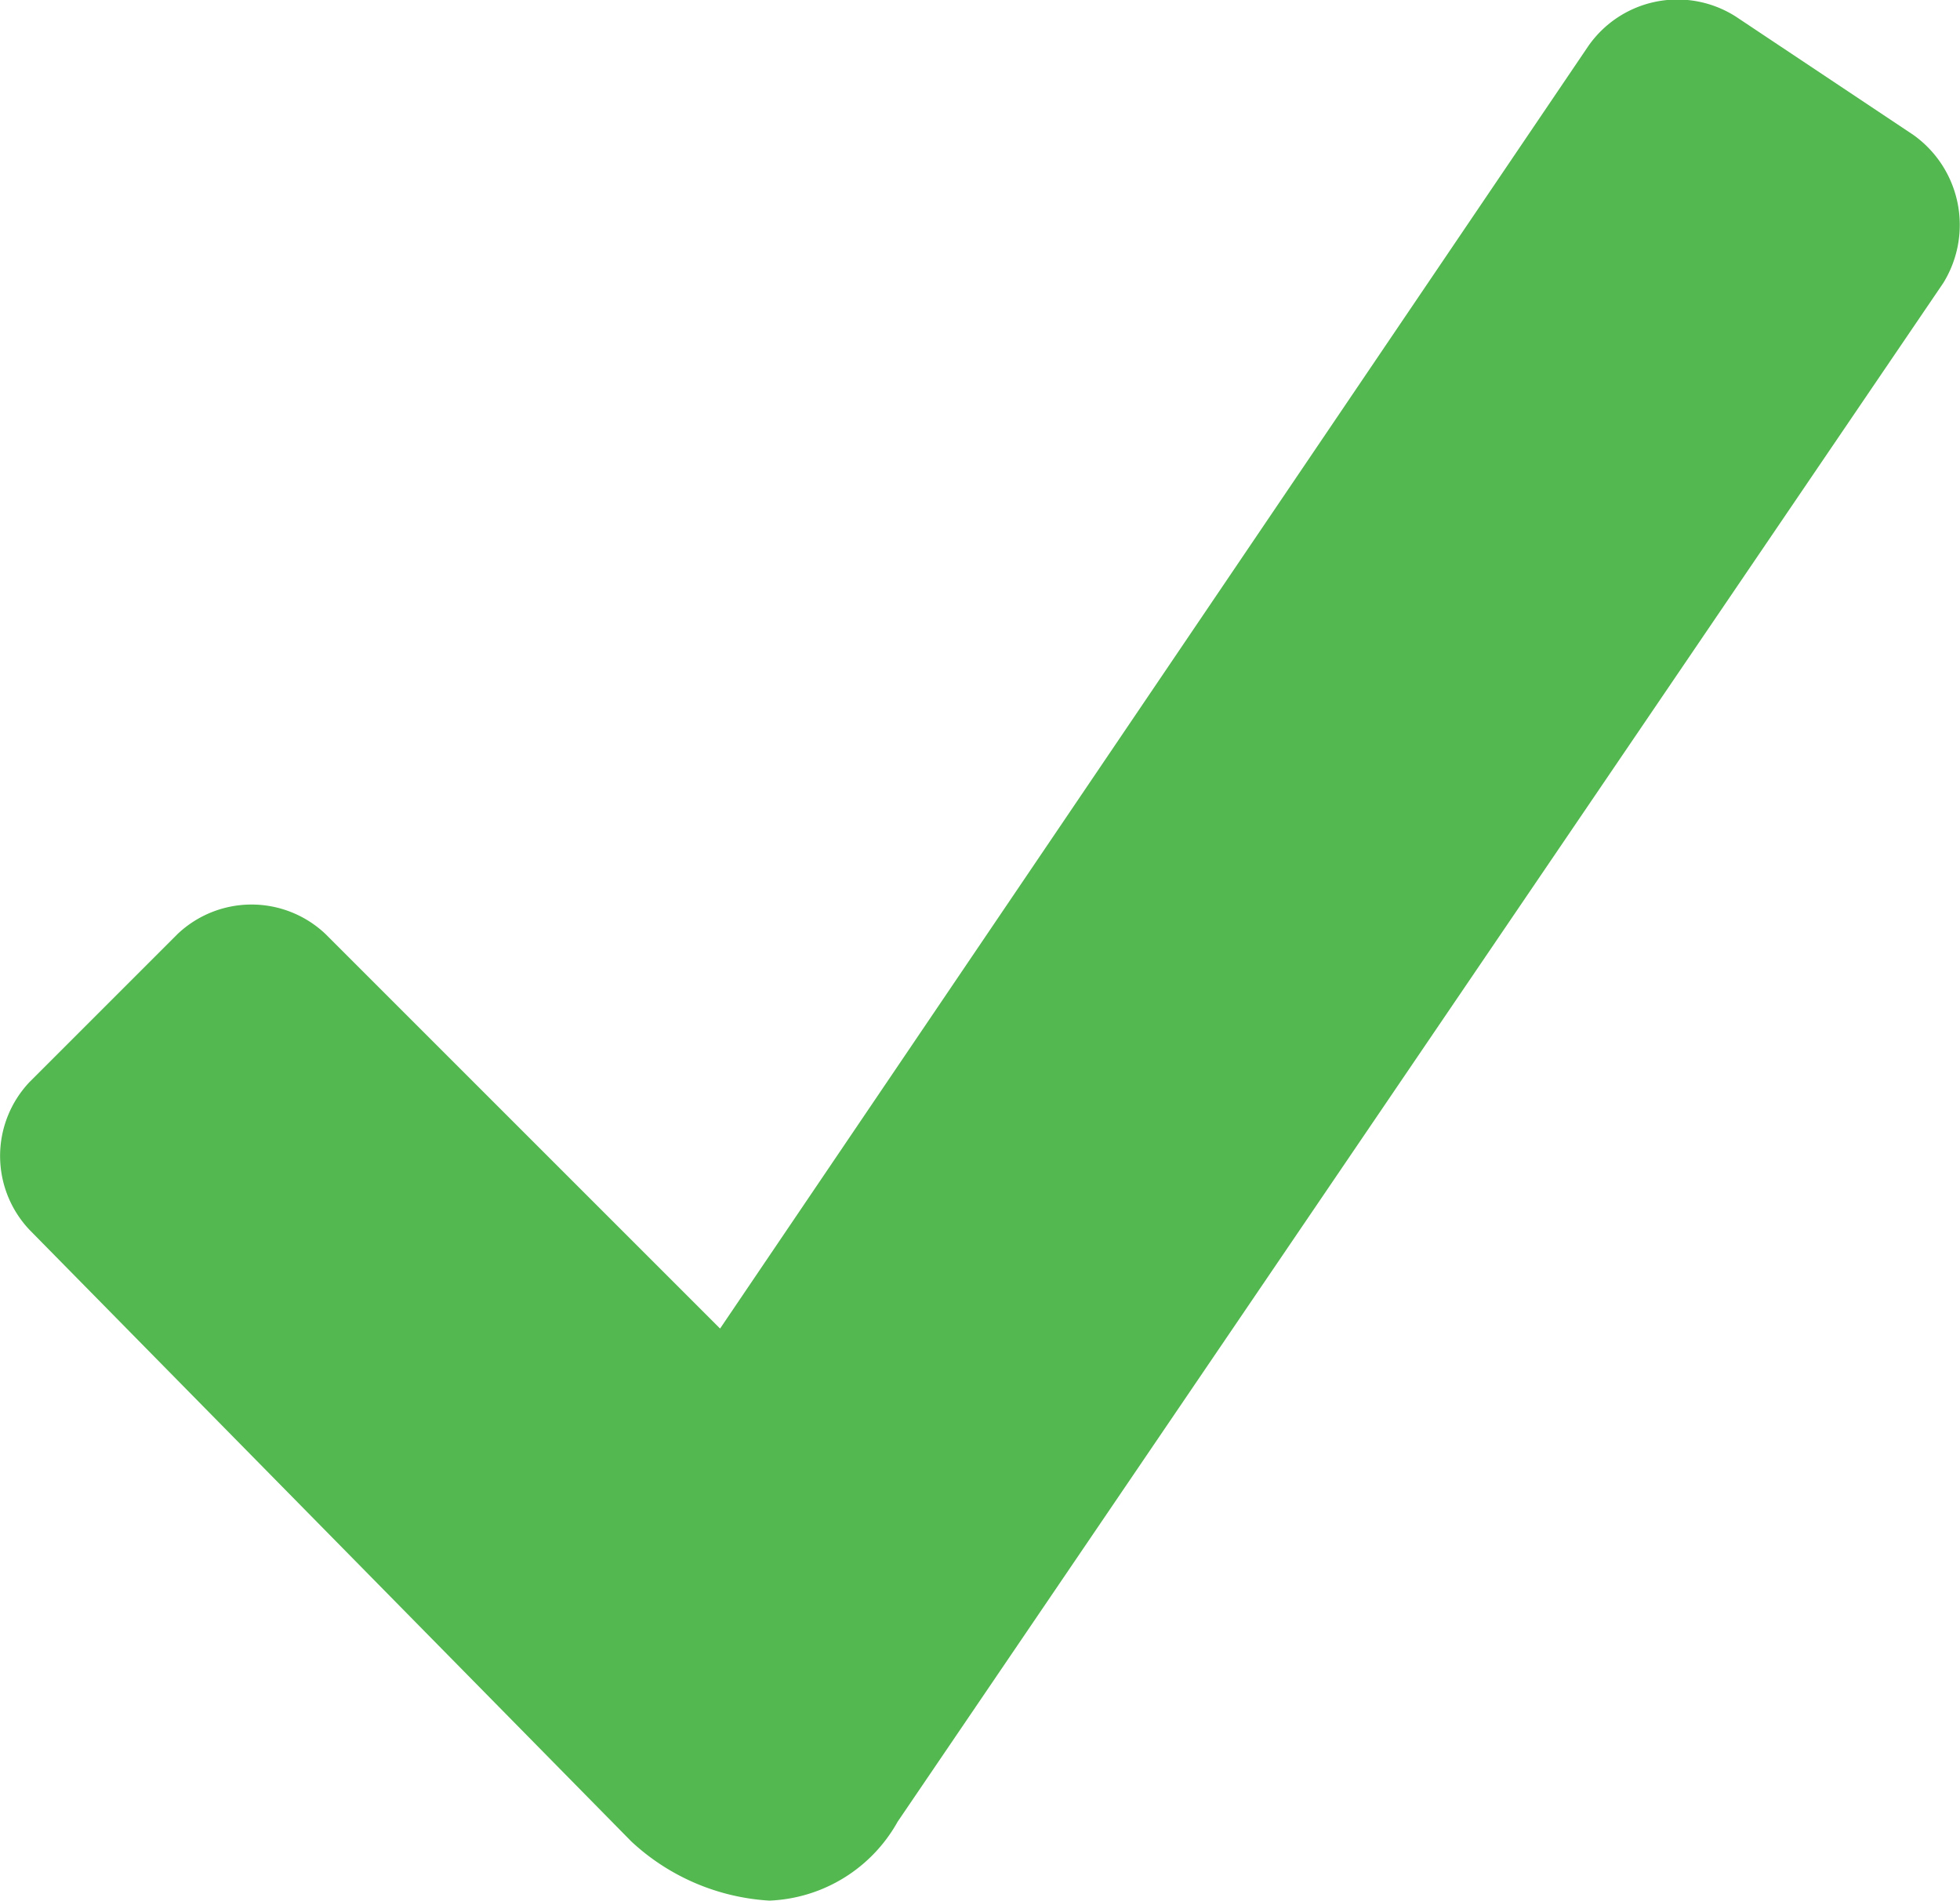
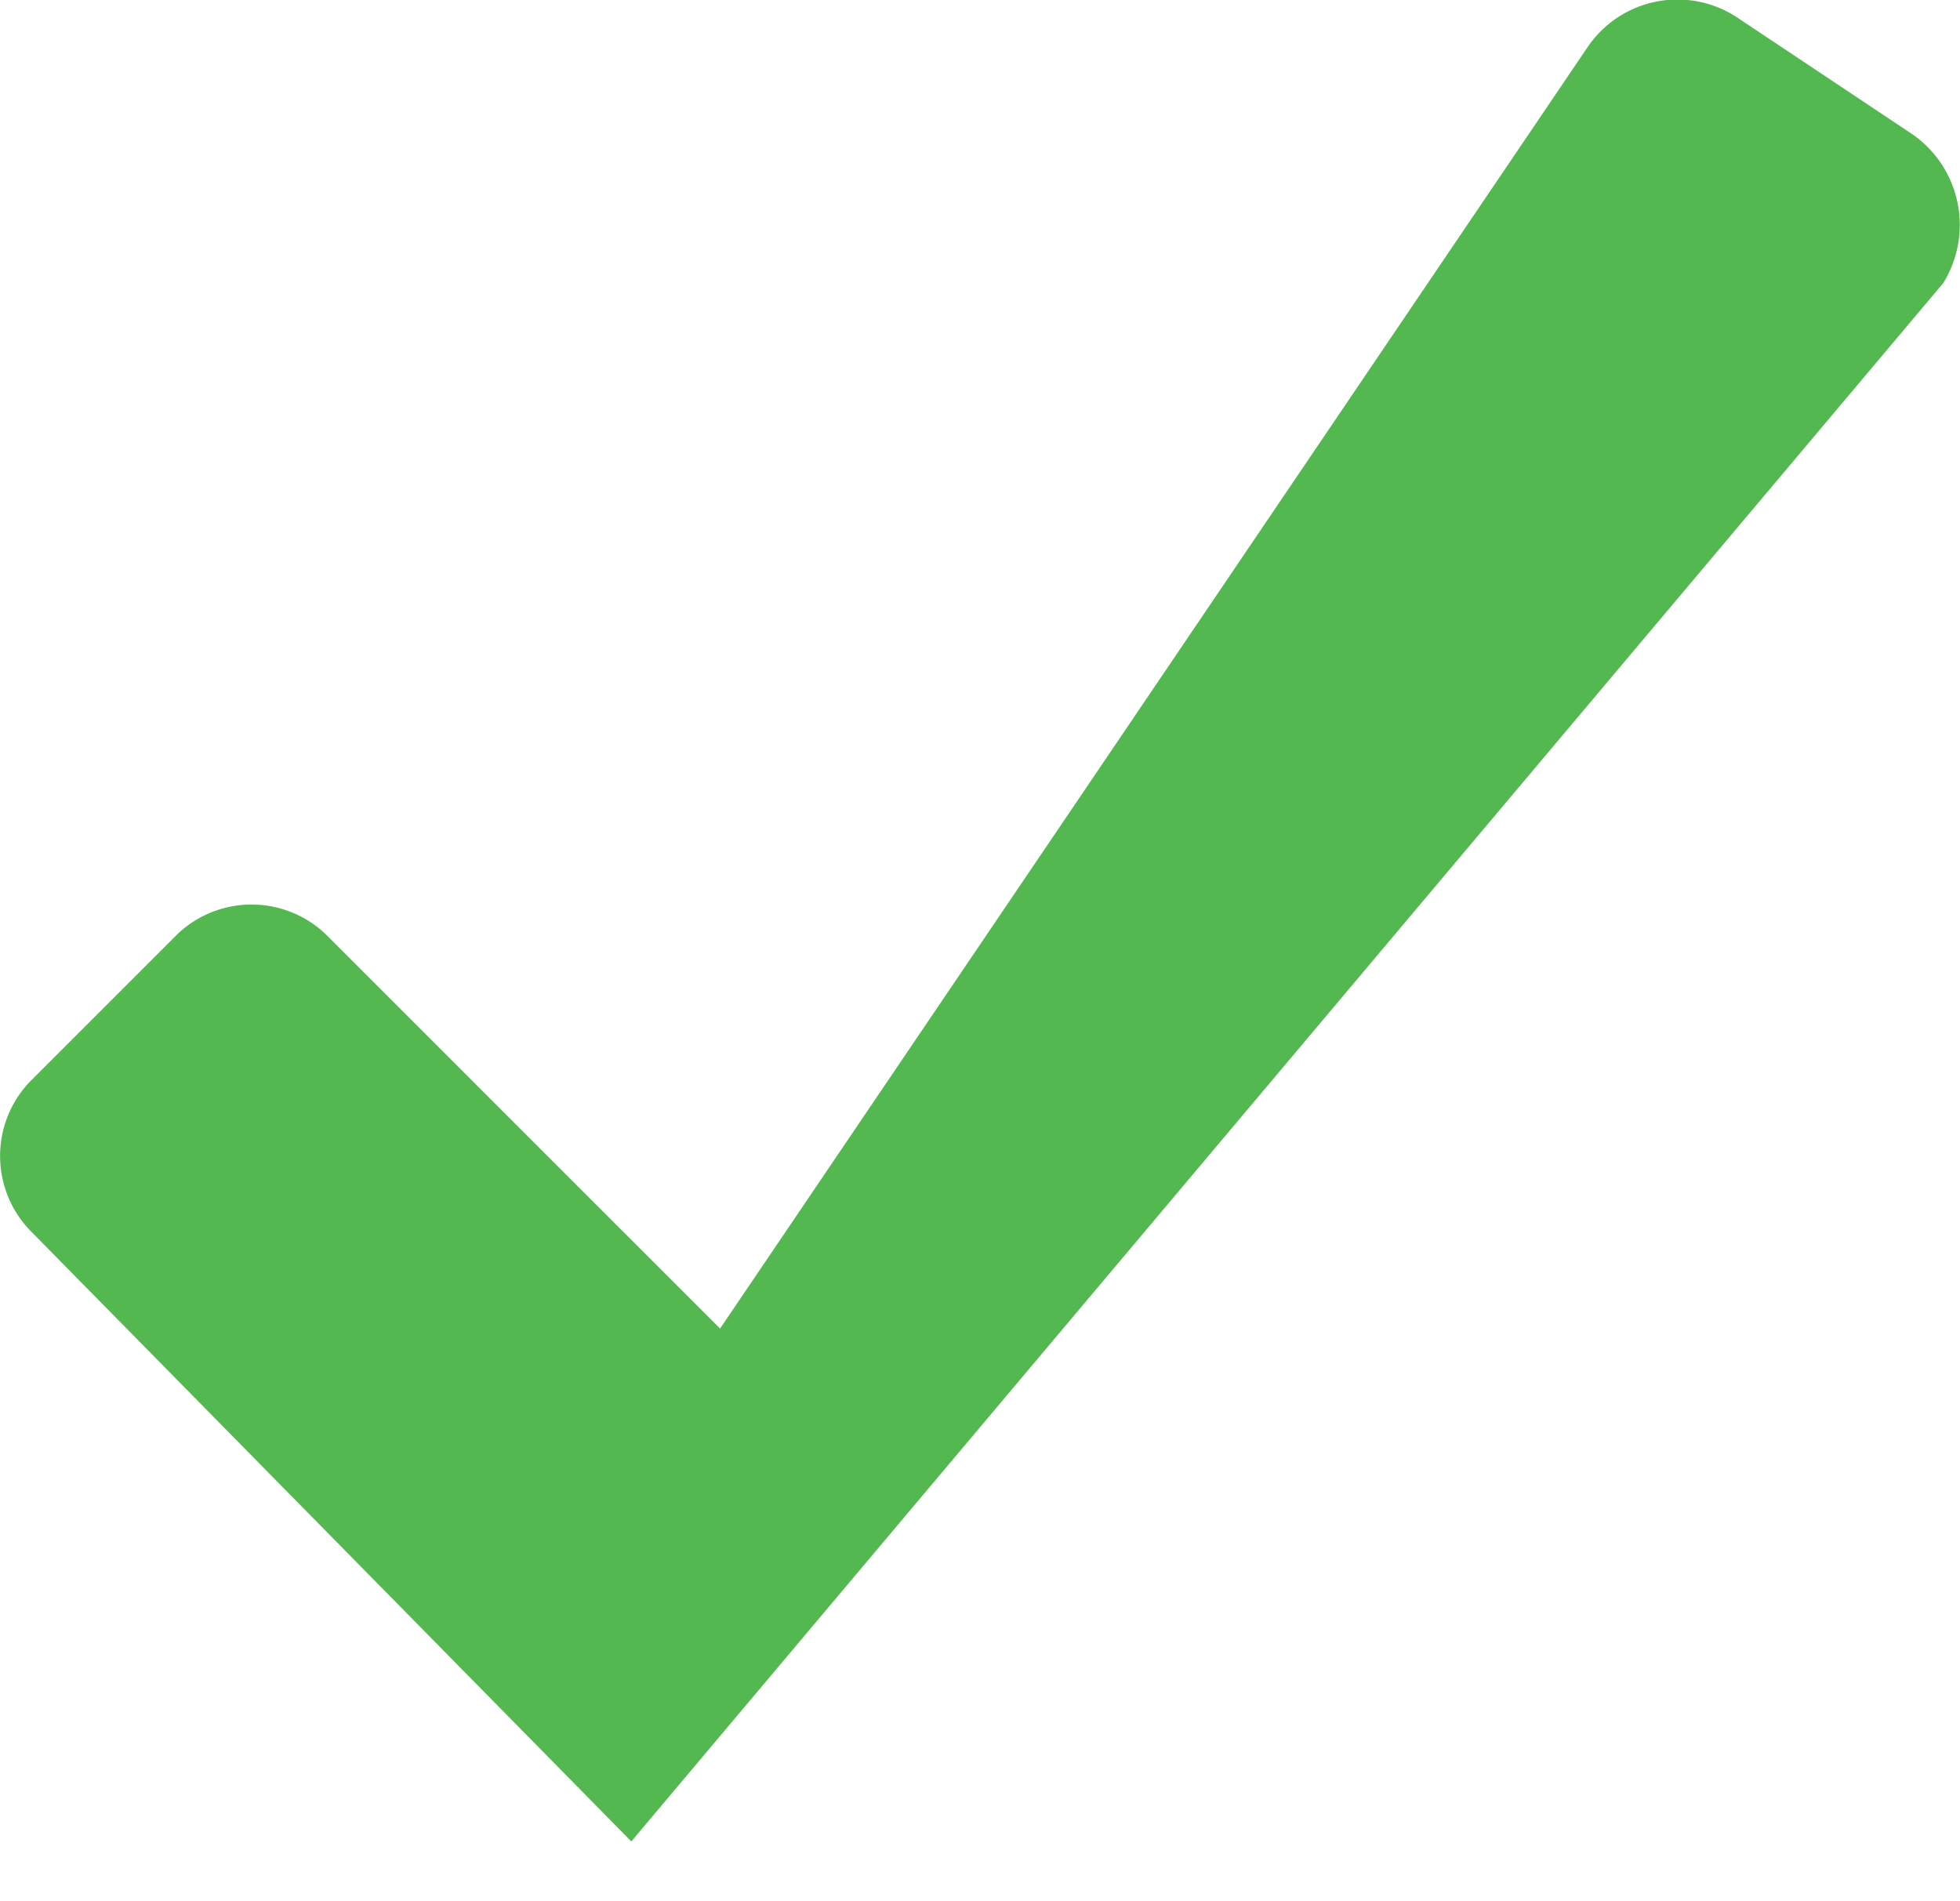
<svg xmlns="http://www.w3.org/2000/svg" id="Layer_1" data-name="Layer 1" viewBox="0 0 19.87 19.27">
  <defs>
    <style>.cls-1{fill:#52b84f;}</style>
  </defs>
-   <path class="cls-1" d="M22.6,4.7,20.8,3.5a1.1,1.1,0,0,0-1.5.3l-8.8,13-4-4a1.09,1.09,0,0,0-1.5,0L3.5,14.3a1.09,1.09,0,0,0,0,1.5L9.6,22a2.25,2.25,0,0,0,1.4.6,1.56,1.56,0,0,0,1.3-.8L22.9,6.2A1.12,1.12,0,0,0,22.6,4.7Z" transform="translate(-3.2 -3.33)" />
+   <path class="cls-1" d="M22.6,4.7,20.8,3.5a1.1,1.1,0,0,0-1.5.3l-8.8,13-4-4a1.09,1.09,0,0,0-1.5,0L3.5,14.3a1.09,1.09,0,0,0,0,1.5L9.6,22L22.9,6.2A1.12,1.12,0,0,0,22.6,4.7Z" transform="translate(-3.2 -3.33)" />
</svg>